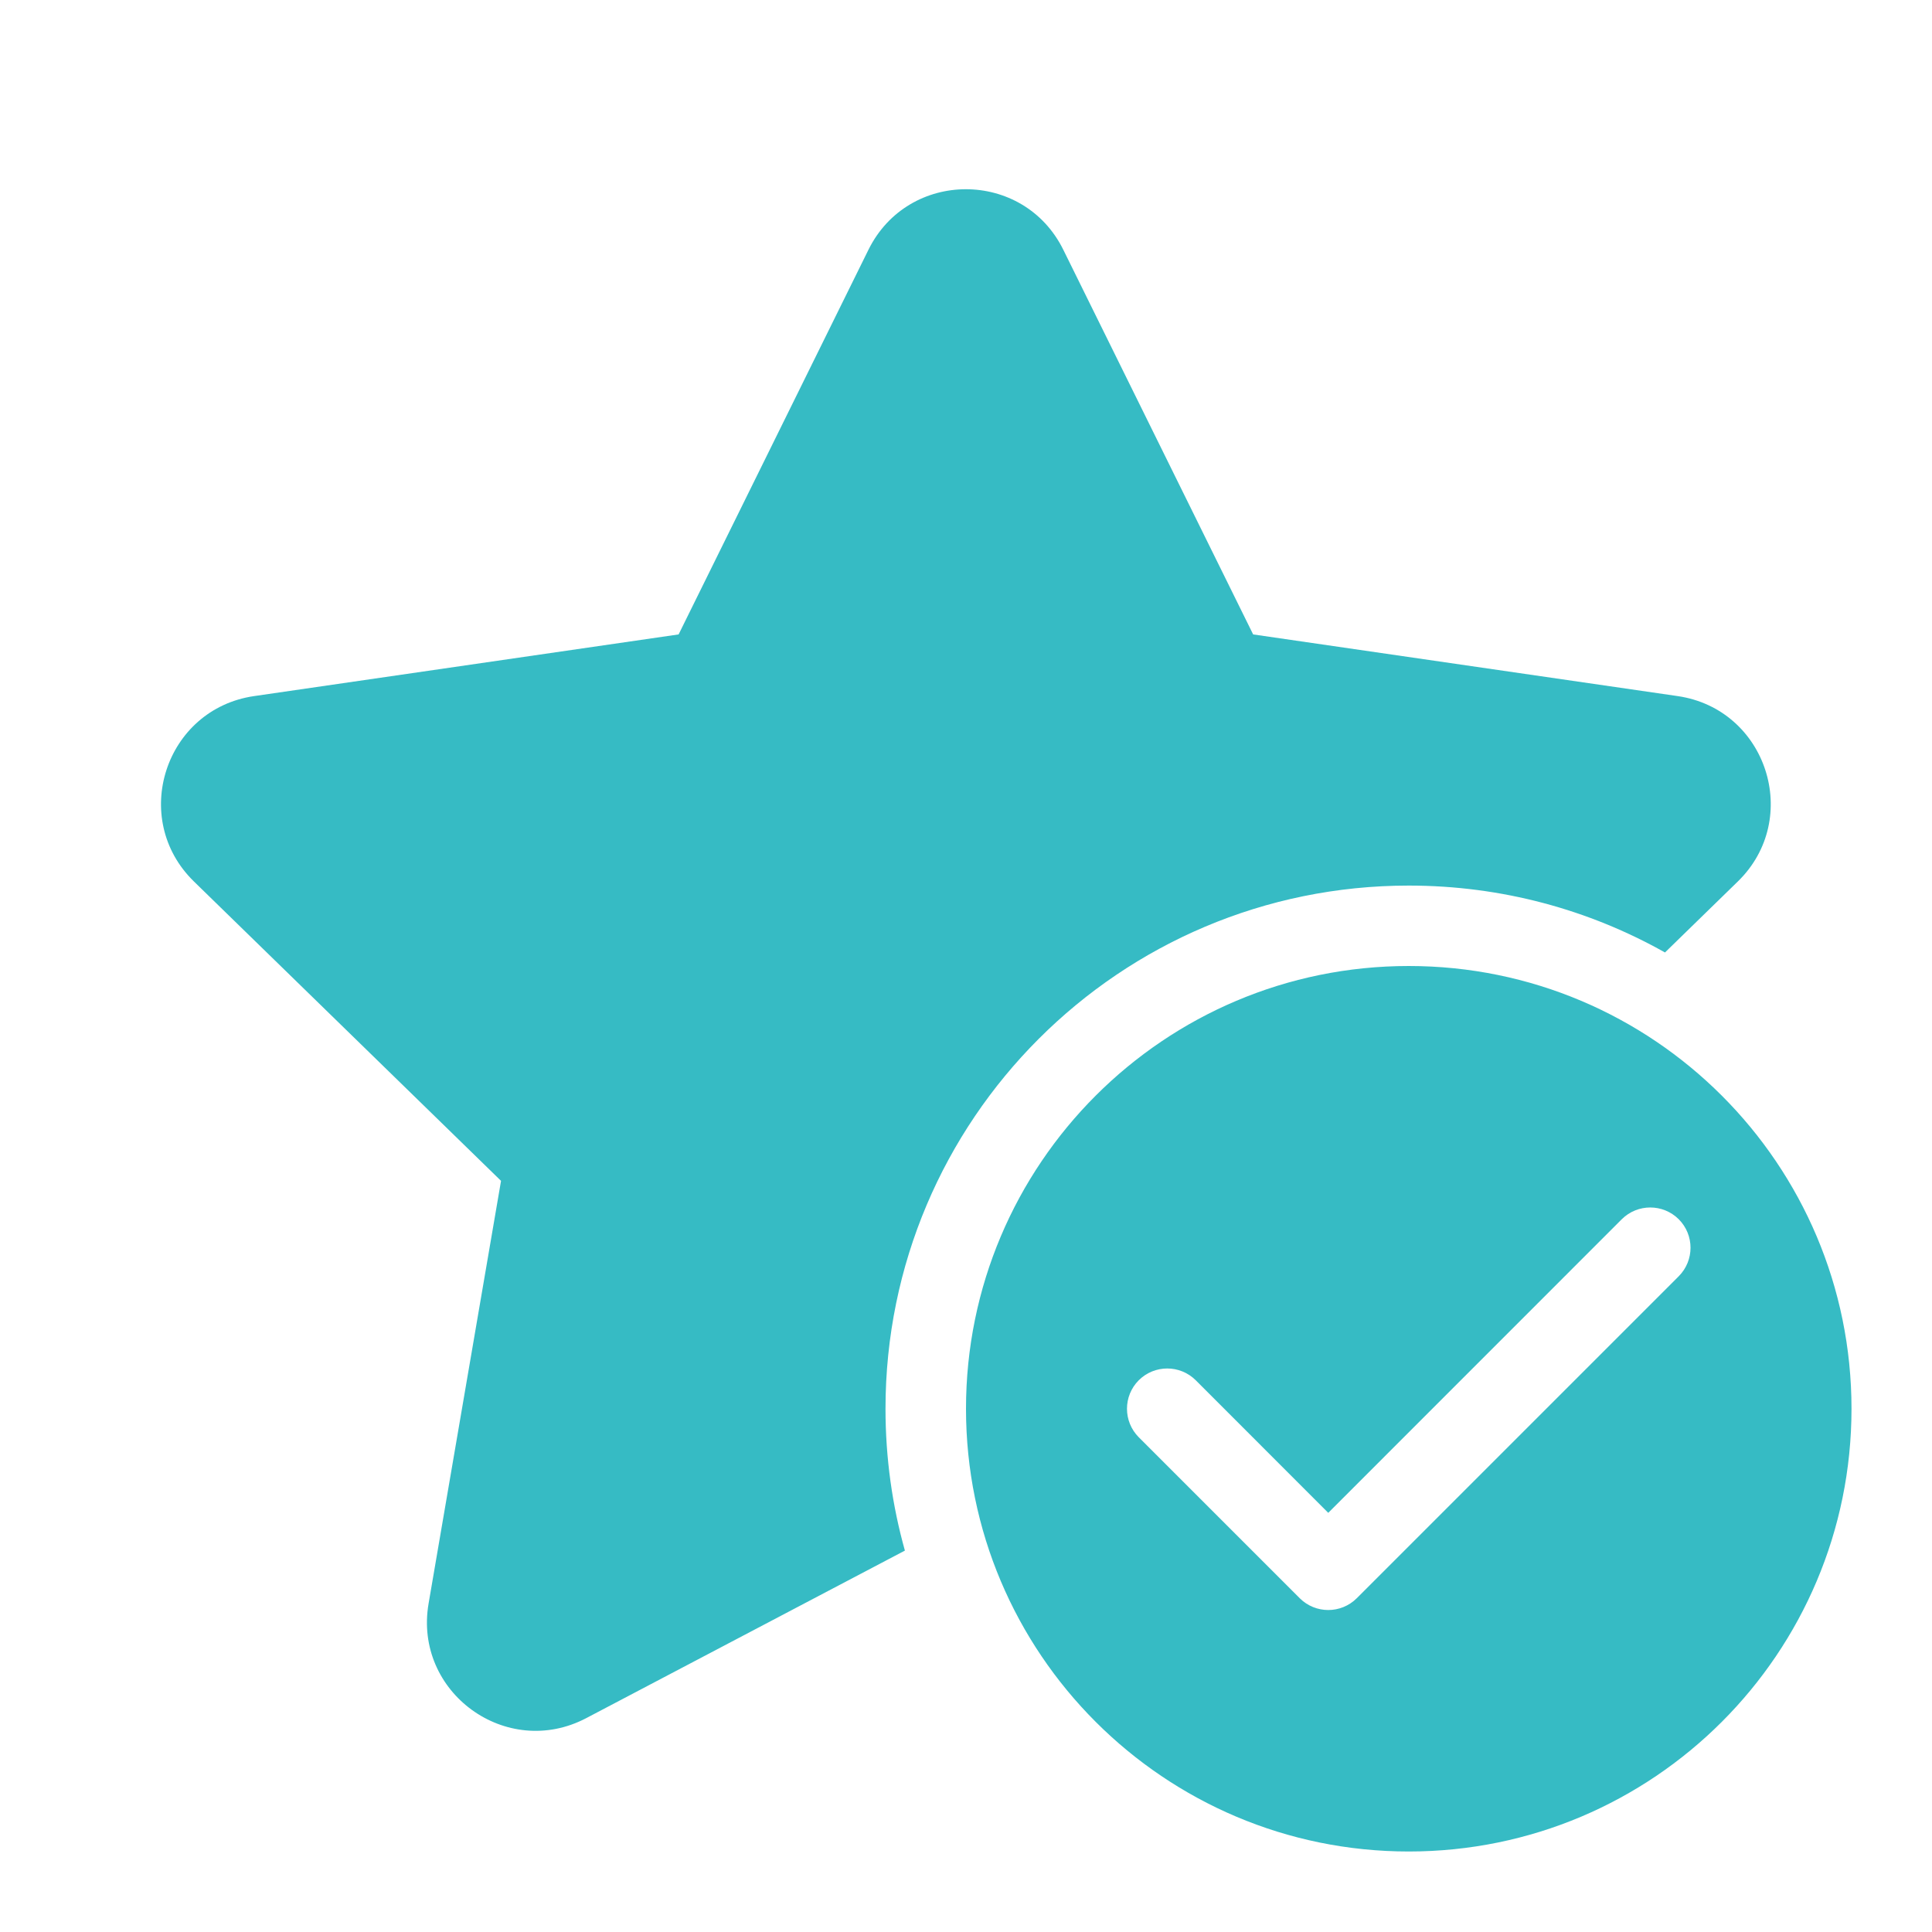
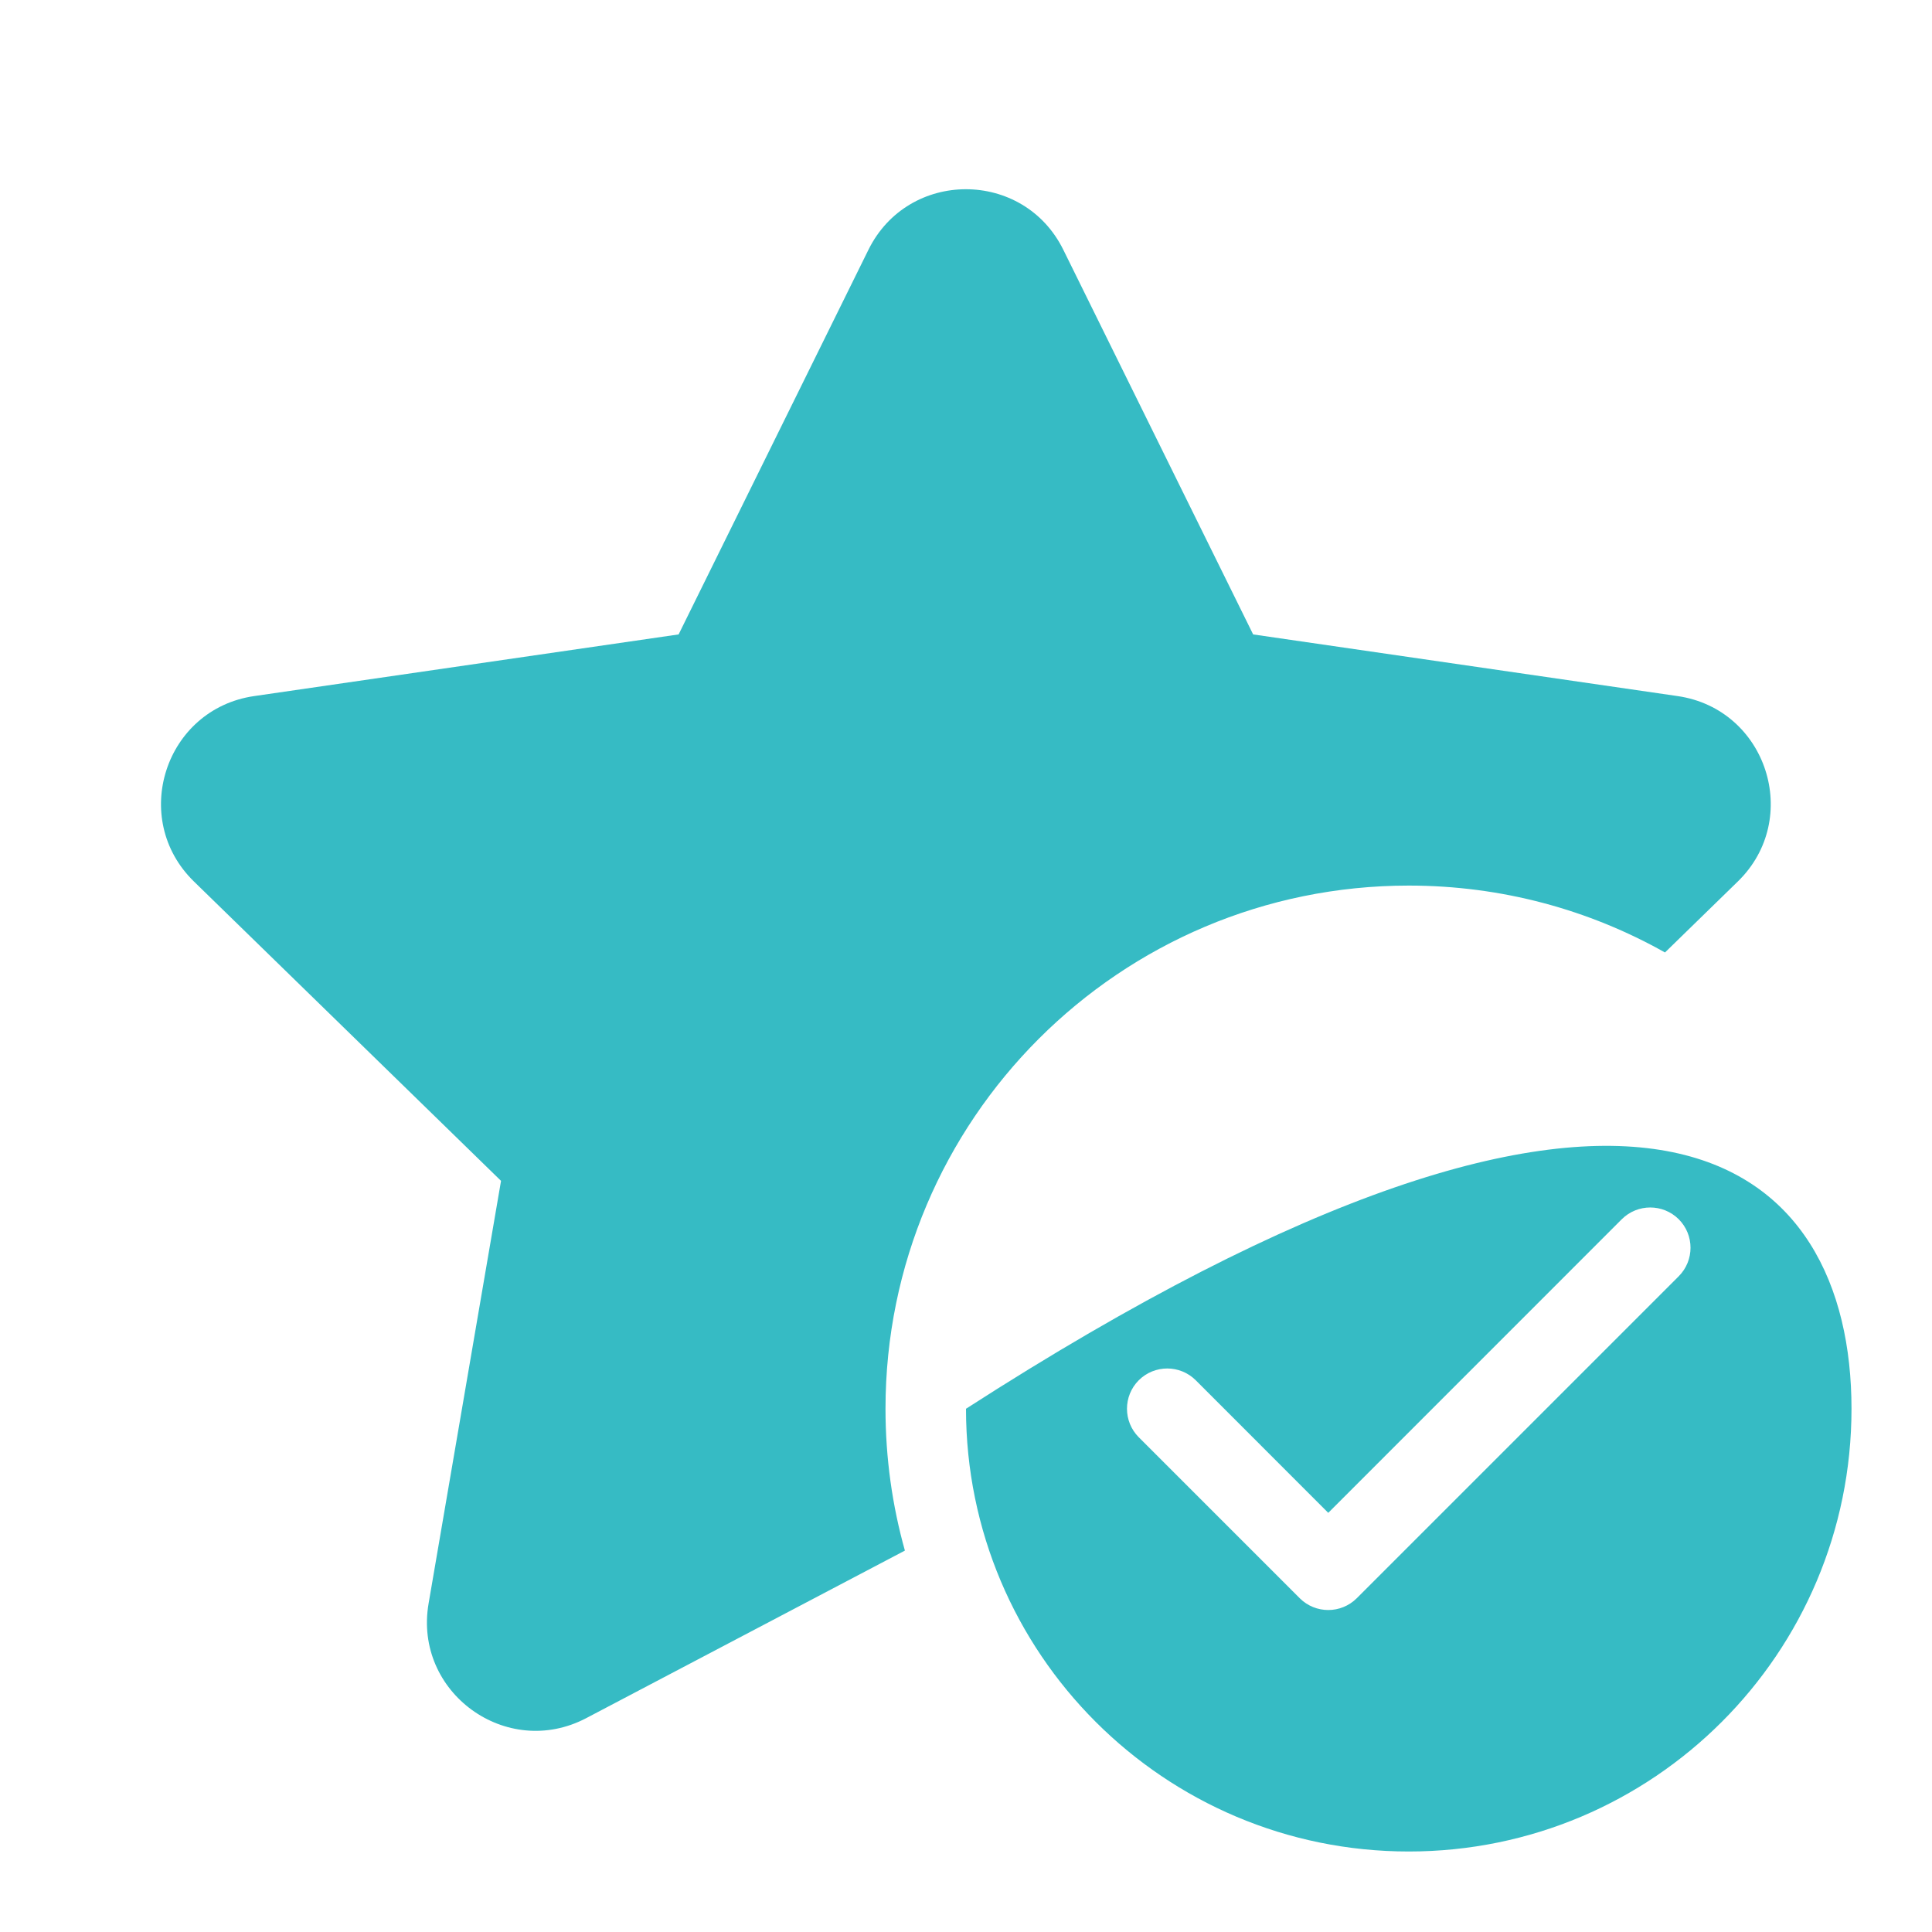
<svg xmlns="http://www.w3.org/2000/svg" width="24" height="24" viewBox="0 0 24 24" fill="none">
-   <path d="M13.209 3.103C12.714 2.1 11.283 2.1 10.788 3.103L8.43 7.881L3.157 8.647C2.05 8.808 1.608 10.169 2.409 10.95L6.224 14.669L5.324 19.92C5.135 21.023 6.292 21.864 7.283 21.343L11.241 19.262C11.084 18.702 11 18.111 11 17.5C11 13.911 13.91 11.001 17.5 11.001C18.656 11.001 19.742 11.302 20.683 11.832L21.588 10.95C22.389 10.169 21.947 8.808 20.84 8.647L15.567 7.881L13.209 3.103ZM23 17.5C23 20.538 20.538 23 17.5 23C14.462 23 12 20.538 12 17.5C12 14.462 14.462 12 17.5 12C20.538 12 23 14.462 23 17.5ZM20.854 15.146C20.658 14.951 20.342 14.951 20.146 15.146L16.5 18.793L14.854 17.146C14.658 16.951 14.342 16.951 14.146 17.146C13.951 17.342 13.951 17.658 14.146 17.854L16.146 19.854C16.342 20.049 16.658 20.049 16.854 19.854L20.854 15.854C21.049 15.658 21.049 15.342 20.854 15.146Z" fill="#36BBC4" />
+   <path d="M13.209 3.103C12.714 2.1 11.283 2.1 10.788 3.103L8.43 7.881L3.157 8.647C2.05 8.808 1.608 10.169 2.409 10.95L6.224 14.669L5.324 19.92C5.135 21.023 6.292 21.864 7.283 21.343L11.241 19.262C11.084 18.702 11 18.111 11 17.5C11 13.911 13.91 11.001 17.5 11.001C18.656 11.001 19.742 11.302 20.683 11.832L21.588 10.95C22.389 10.169 21.947 8.808 20.84 8.647L15.567 7.881L13.209 3.103ZM23 17.5C23 20.538 20.538 23 17.5 23C14.462 23 12 20.538 12 17.5C20.538 12 23 14.462 23 17.5ZM20.854 15.146C20.658 14.951 20.342 14.951 20.146 15.146L16.5 18.793L14.854 17.146C14.658 16.951 14.342 16.951 14.146 17.146C13.951 17.342 13.951 17.658 14.146 17.854L16.146 19.854C16.342 20.049 16.658 20.049 16.854 19.854L20.854 15.854C21.049 15.658 21.049 15.342 20.854 15.146Z" fill="#36BBC4" />
</svg>